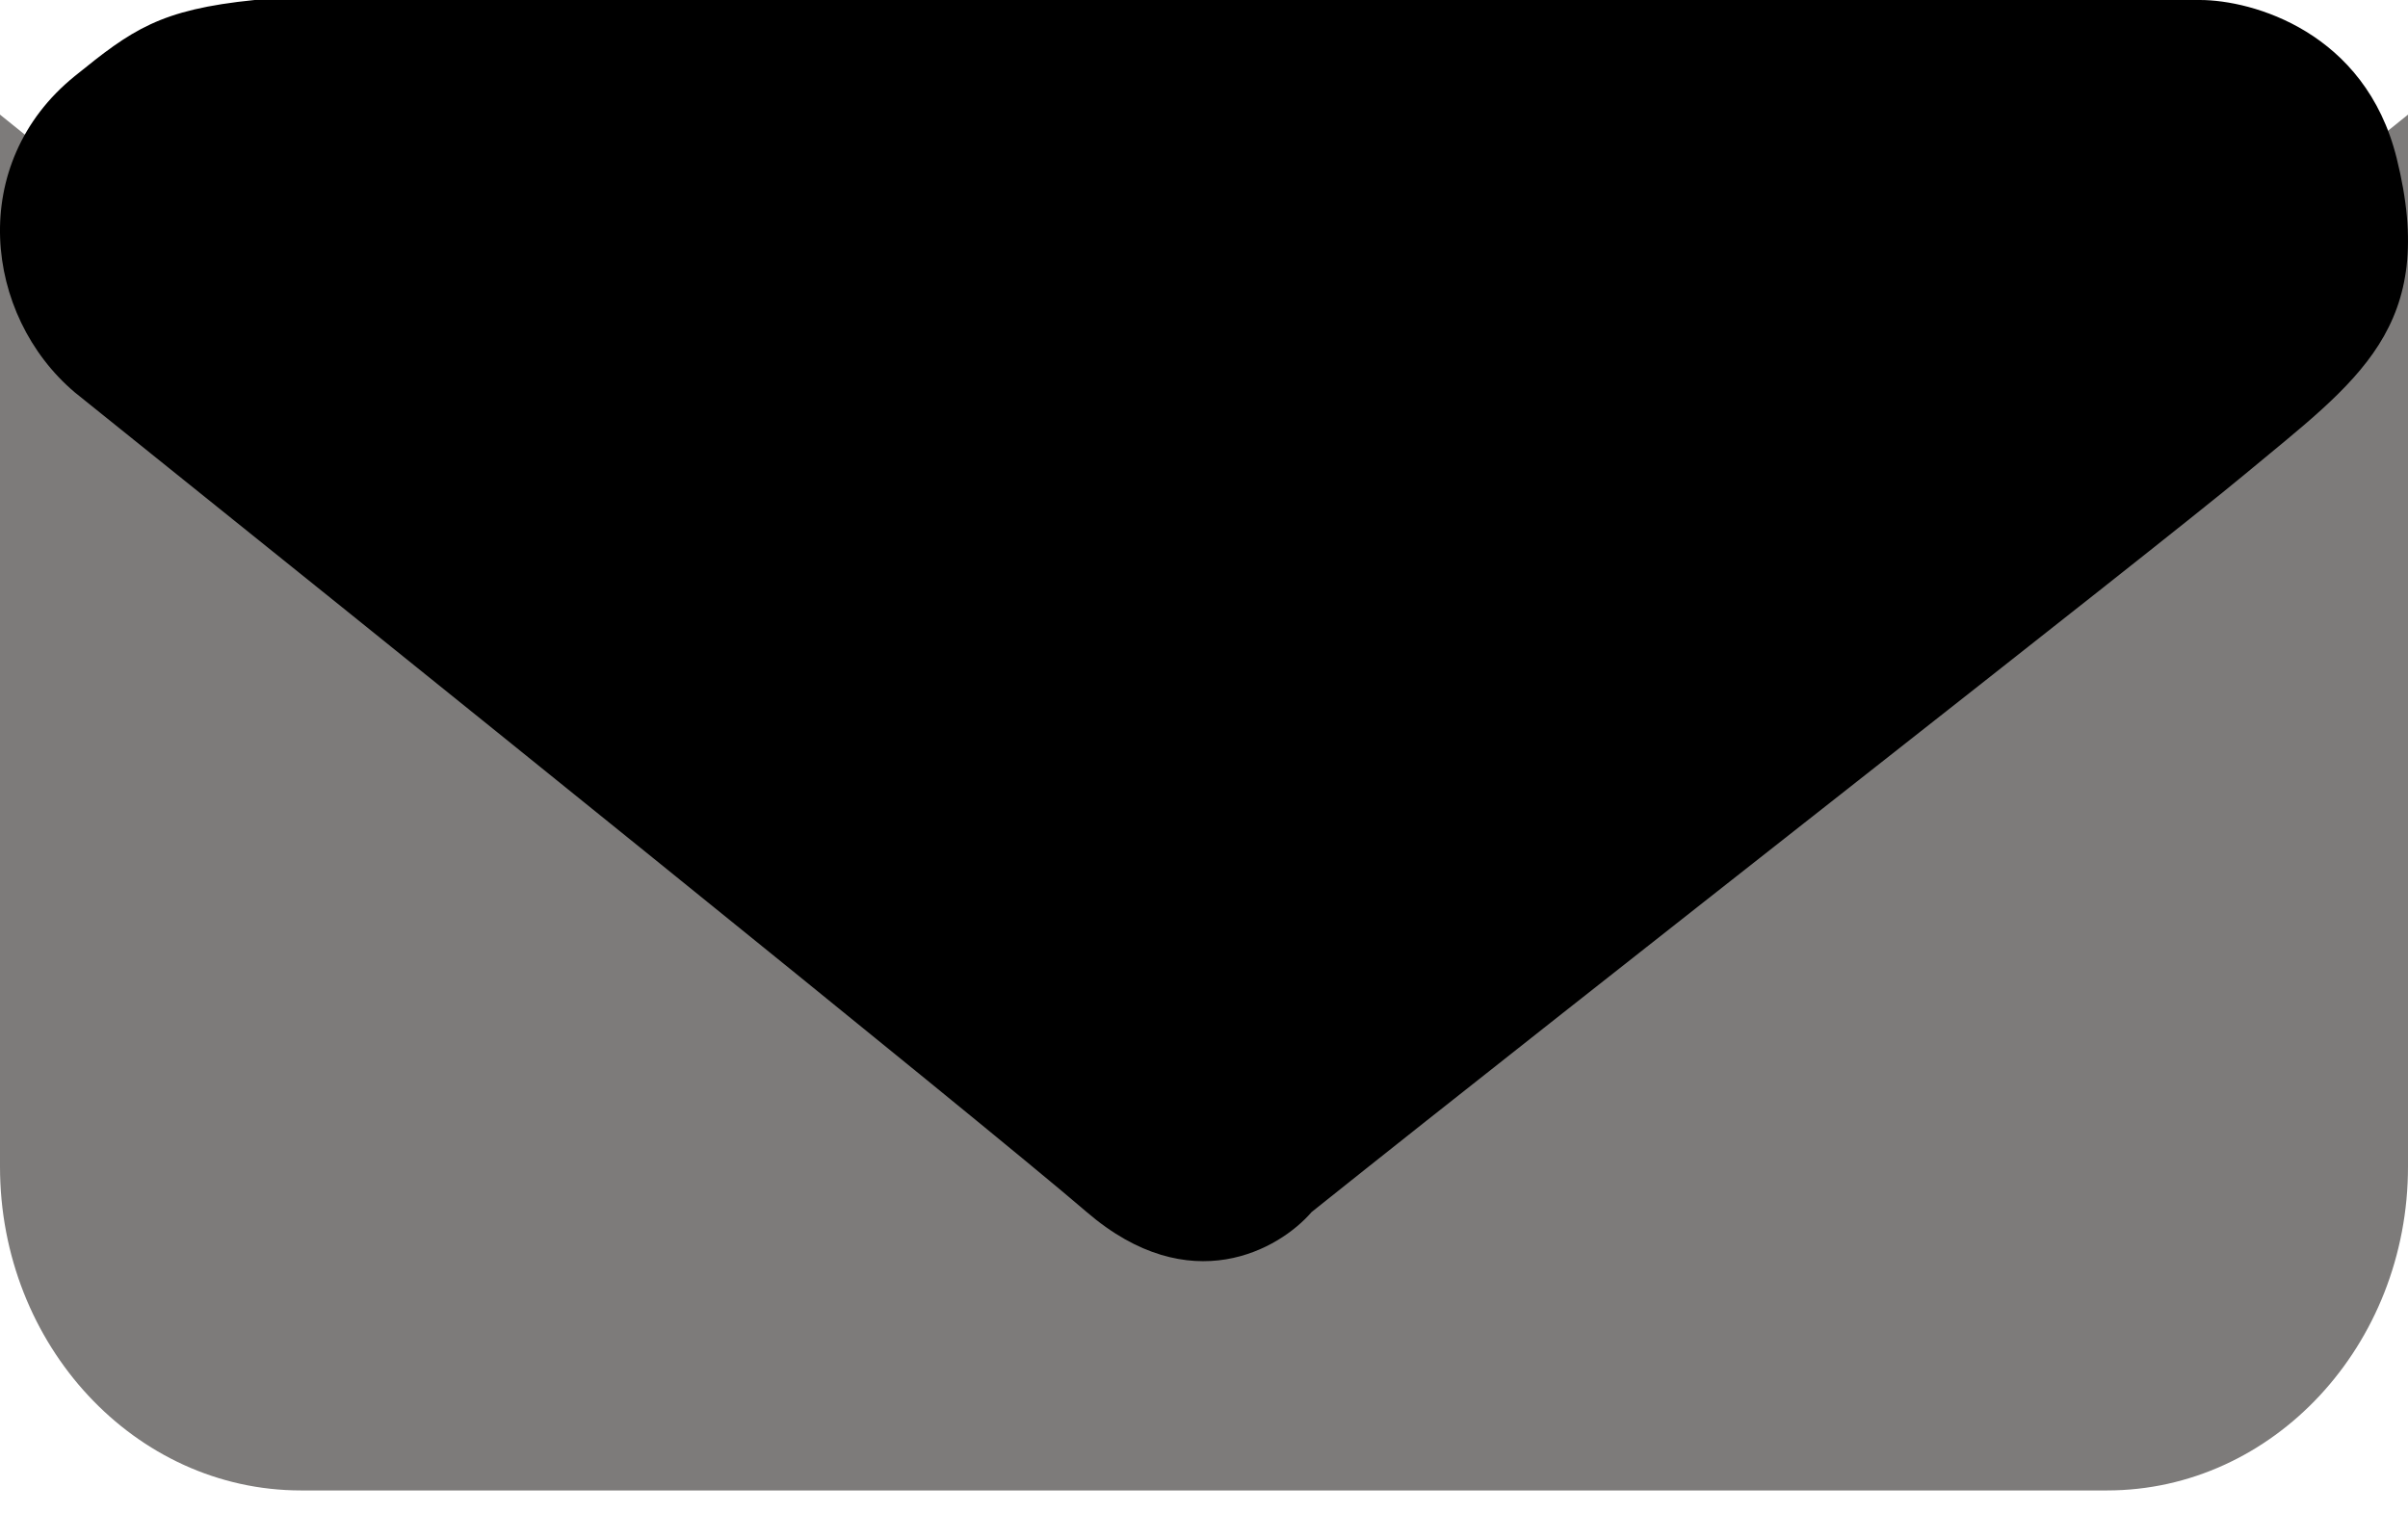
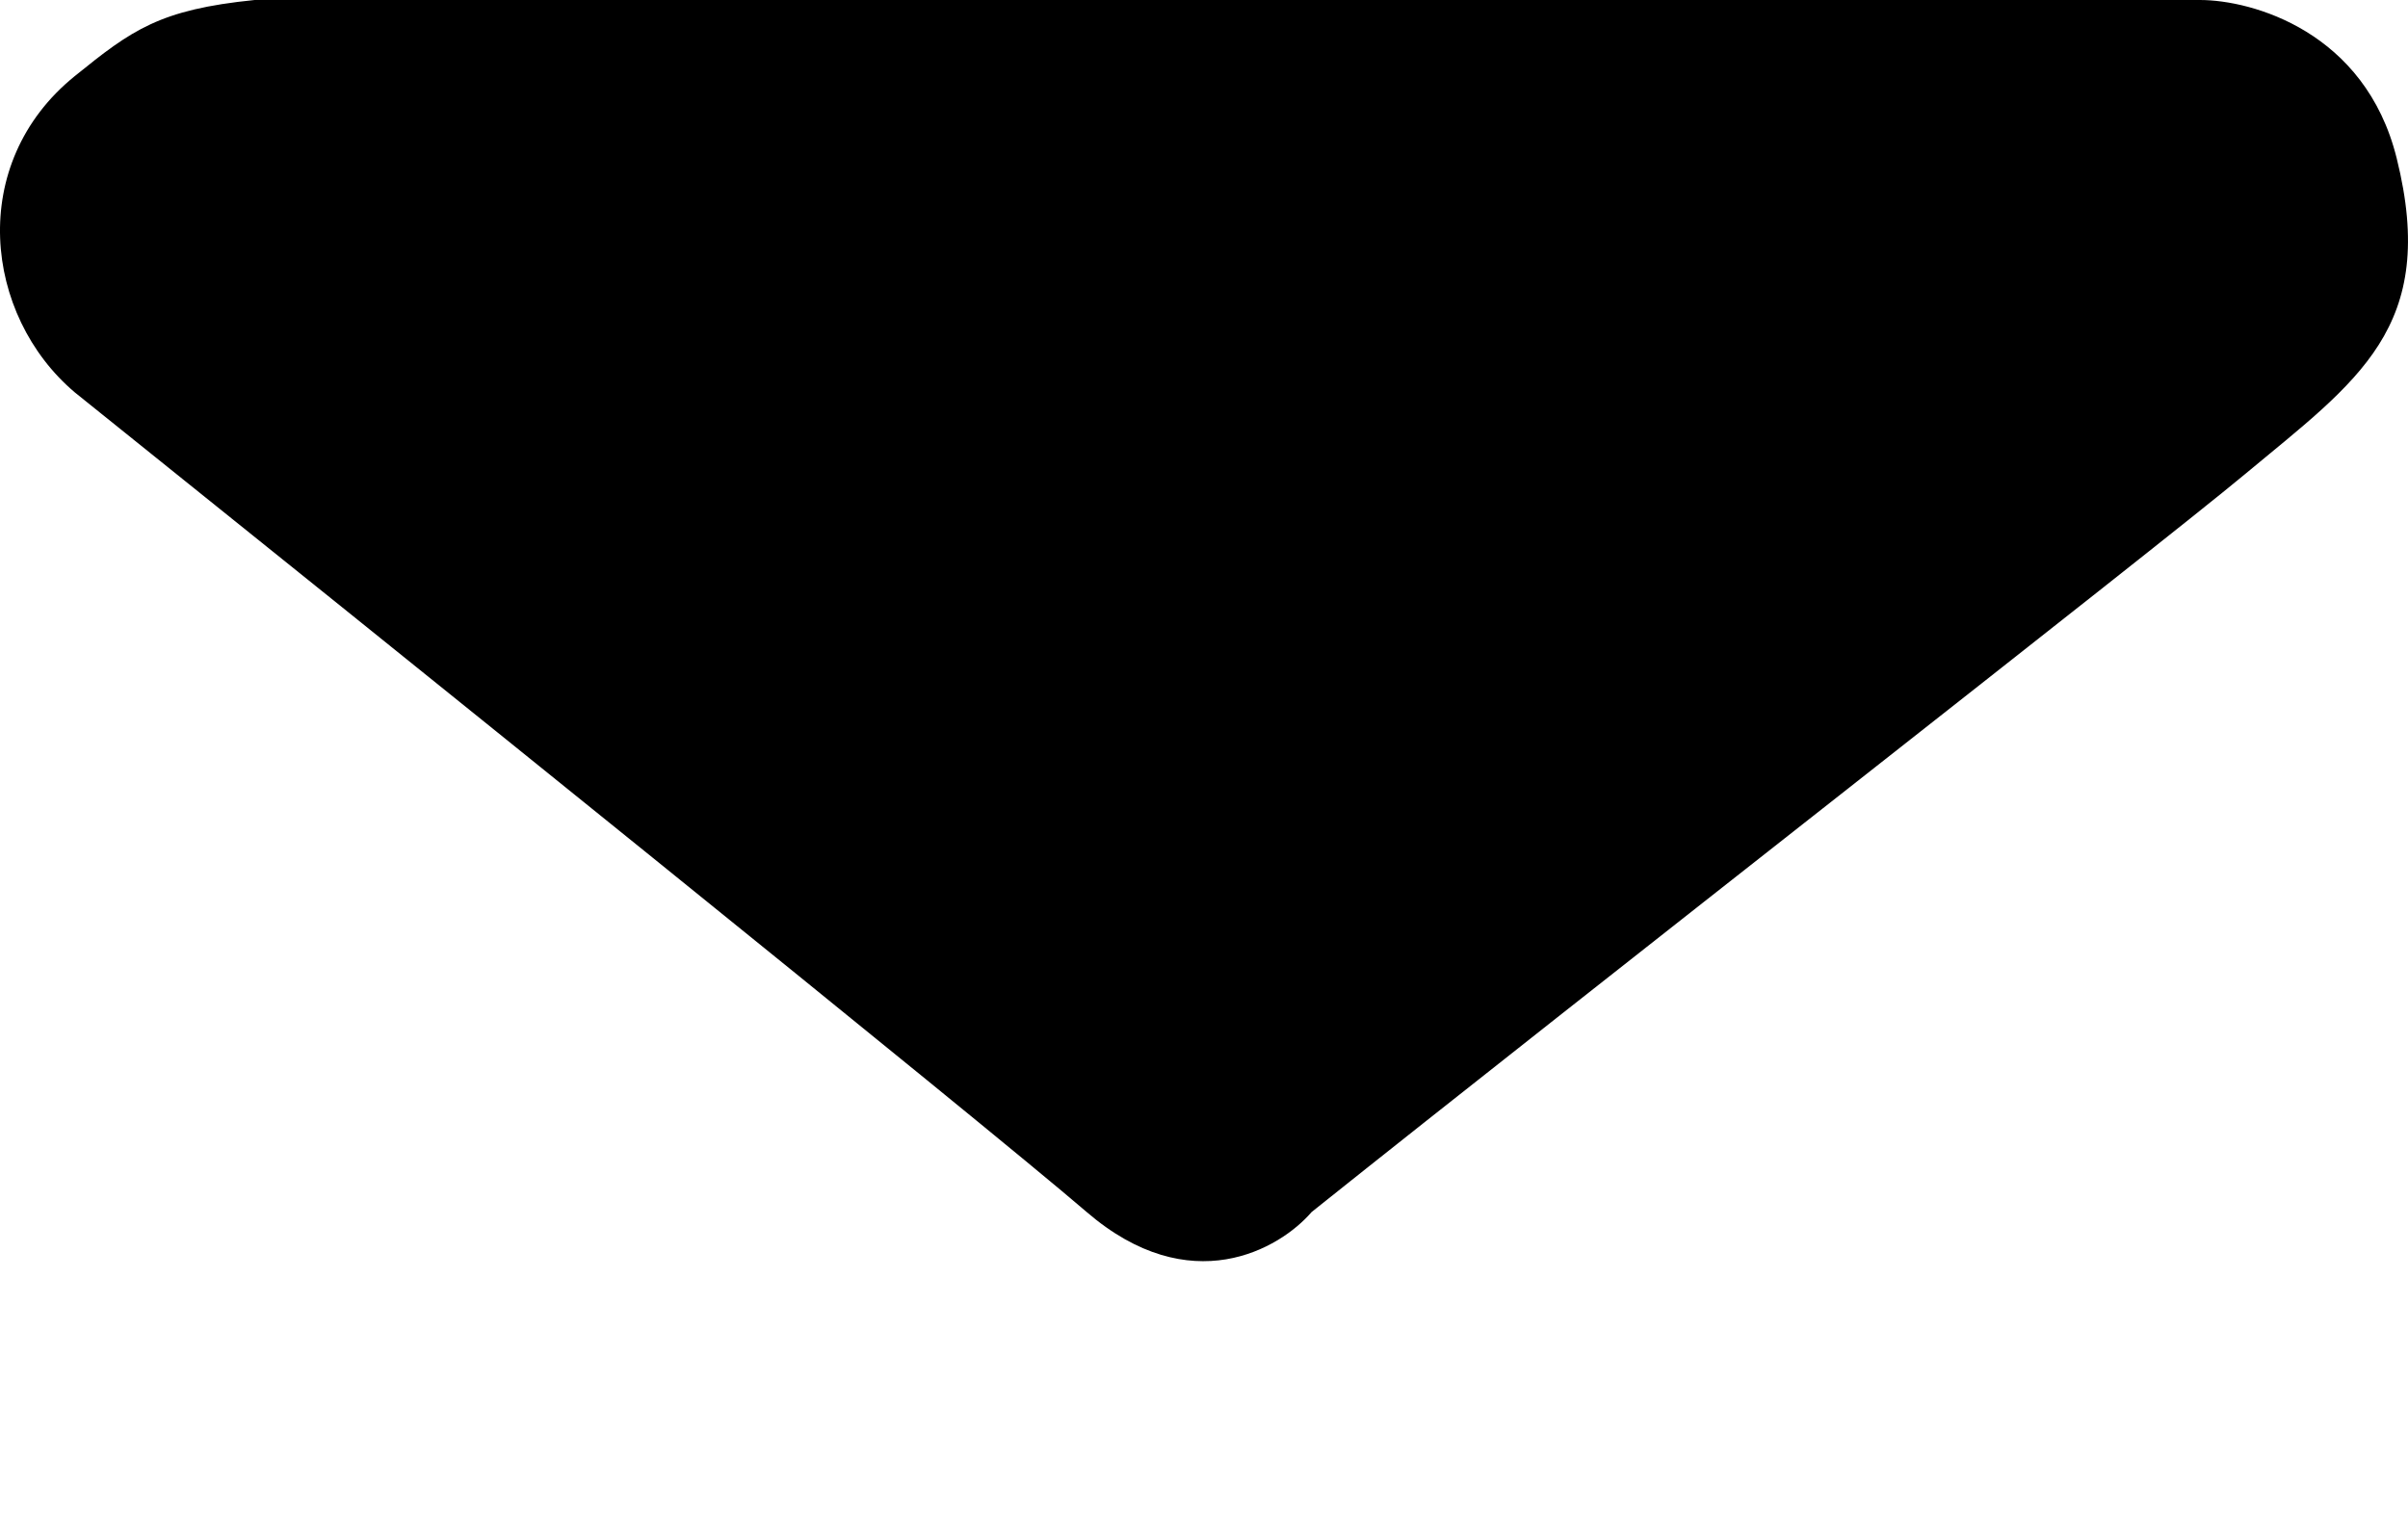
<svg xmlns="http://www.w3.org/2000/svg" width="35" height="22" viewBox="0 0 35 22" fill="none">
-   <path d="M0 1.666V16.96C0 19.556 1.962 21.666 4.375 21.666H30.625C33.038 21.666 35 19.556 35 16.96V1.666L20.125 13.666C18.566 14.923 16.434 14.923 14.875 13.666L0 1.666Z" fill="#7D7B7A" />
  <path d="M31.975 0H3.701C2.32 0.139 1.917 0.434 1.086 1.107C-0.484 2.378 -0.235 4.583 1.086 5.703C5.363 9.136 14.292 16.325 15.795 17.619C17.299 18.913 18.601 18.158 19.064 17.619C23.041 14.441 31.321 7.984 32.629 6.894C34.263 5.533 35.45 4.766 34.835 2.298C34.378 0.46 32.738 0 31.975 0Z" fill="black" />
</svg>